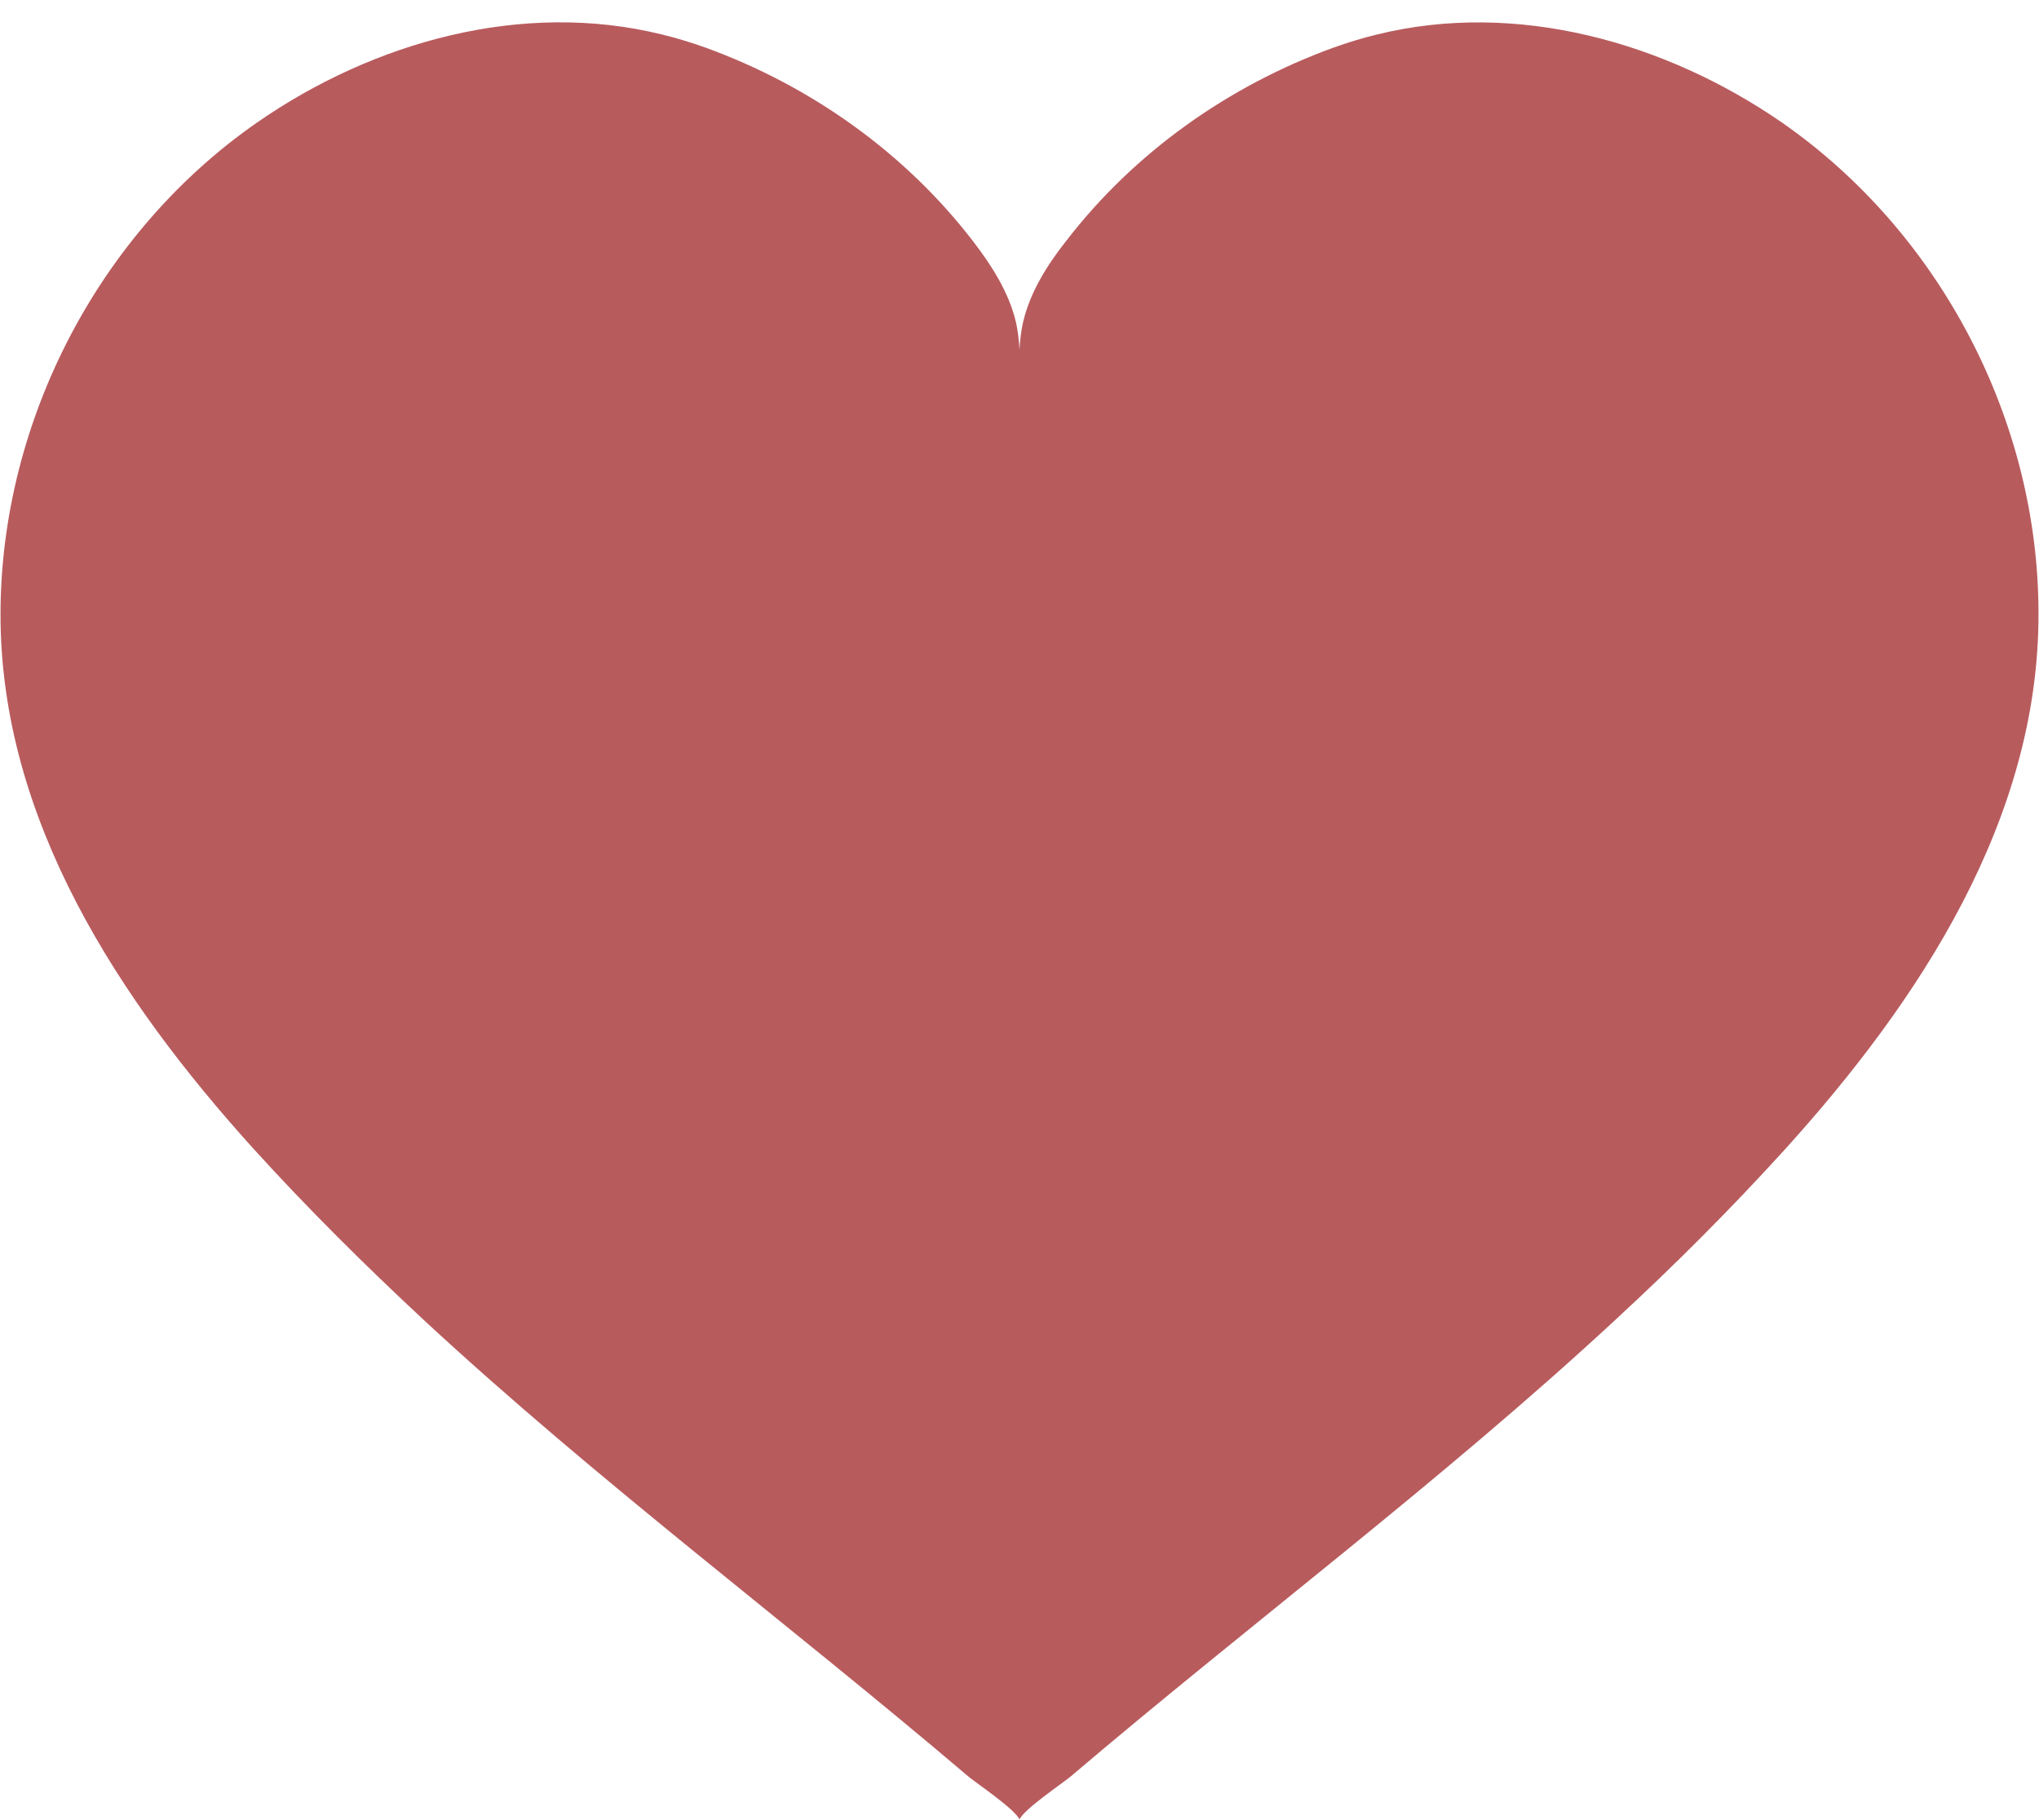
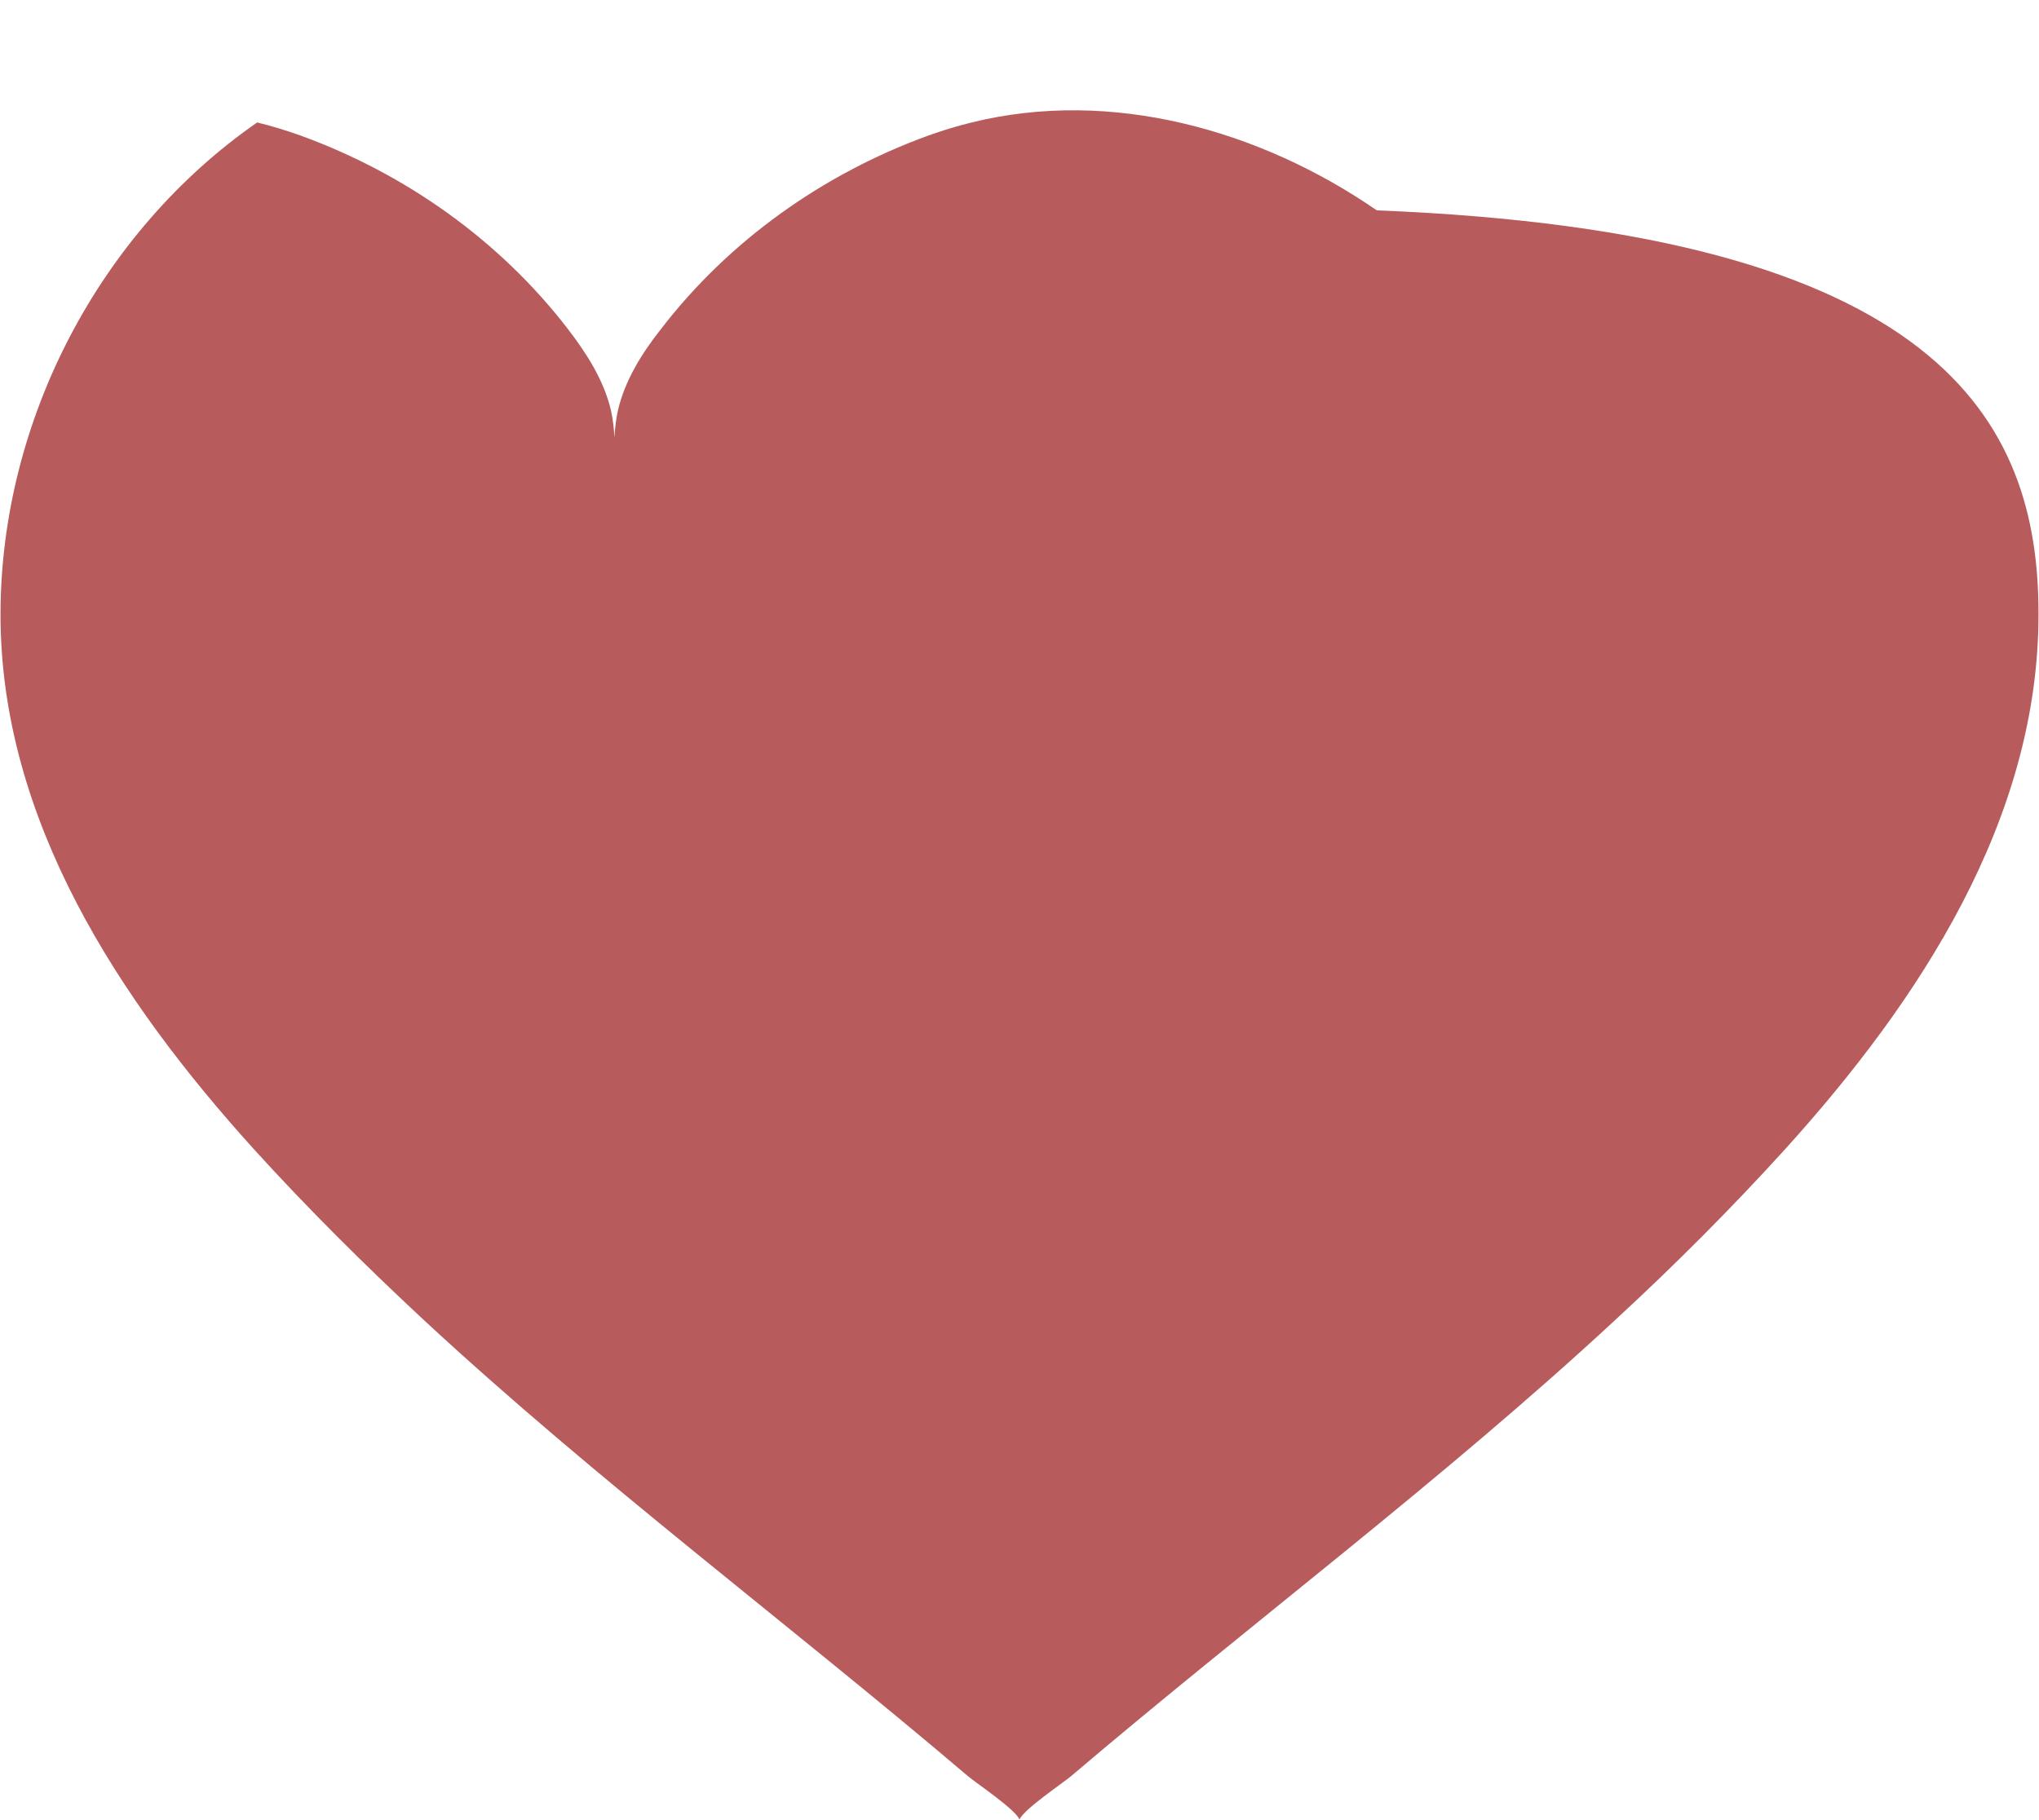
<svg xmlns="http://www.w3.org/2000/svg" fill="#b85b5d" height="358.2" preserveAspectRatio="xMidYMid meet" version="1" viewBox="49.4 68.7 401.2 358.2" width="401.2" zoomAndPan="magnify">
  <g>
    <g id="change1_1">
-       <path d="M450.5,189.4c0.1,40.6-23.5,76.3-49.7,105.3c-10.7,11.8-21.9,23-33.6,33.8c-34.2,31.7-71.6,59.6-107.1,89.8 c-1.4,1.2-9.3,6.5-10.1,8.5c0,0,0,0.1,0,0.1c0,0,0-0.1,0-0.1c-0.8-2-8.7-7.3-10.1-8.5c-35.5-30.2-72.9-58.1-107.1-89.8 c-11.6-10.8-22.9-22-33.6-33.8c-26.2-29-49.8-64.6-49.7-105.3c0.1-37.9,19.4-75,50.5-96.6c22.9-15.9,52.2-24.1,79.7-17.3 c2.9,0.7,5.8,1.6,8.6,2.6c20.6,7.5,39.1,20.6,52.5,38c3.7,4.8,7.1,10.1,8.5,16c0.4,1.8,0.6,3.6,0.7,5.4c0.1-1.8,0.3-3.6,0.7-5.4 c1.4-5.9,4.7-11.2,8.5-16c13.4-17.4,31.9-30.5,52.5-38c2.8-1,5.7-1.9,8.6-2.6c27.5-6.8,56.8,1.5,79.7,17.3 C431.2,114.5,450.5,151.5,450.5,189.4z" />
+       <path d="M450.5,189.4c0.1,40.6-23.5,76.3-49.7,105.3c-10.7,11.8-21.9,23-33.6,33.8c-34.2,31.7-71.6,59.6-107.1,89.8 c-1.4,1.2-9.3,6.5-10.1,8.5c0,0,0,0.1,0,0.1c0,0,0-0.1,0-0.1c-0.8-2-8.7-7.3-10.1-8.5c-35.5-30.2-72.9-58.1-107.1-89.8 c-11.6-10.8-22.9-22-33.6-33.8c-26.2-29-49.8-64.6-49.7-105.3c0.1-37.9,19.4-75,50.5-96.6c2.9,0.7,5.8,1.6,8.6,2.6c20.6,7.5,39.1,20.6,52.5,38c3.7,4.8,7.1,10.1,8.5,16c0.4,1.8,0.6,3.6,0.7,5.4c0.1-1.8,0.3-3.6,0.7-5.4 c1.4-5.9,4.7-11.2,8.5-16c13.4-17.4,31.9-30.5,52.5-38c2.8-1,5.7-1.9,8.6-2.6c27.5-6.8,56.8,1.5,79.7,17.3 C431.2,114.5,450.5,151.5,450.5,189.4z" />
    </g>
  </g>
</svg>